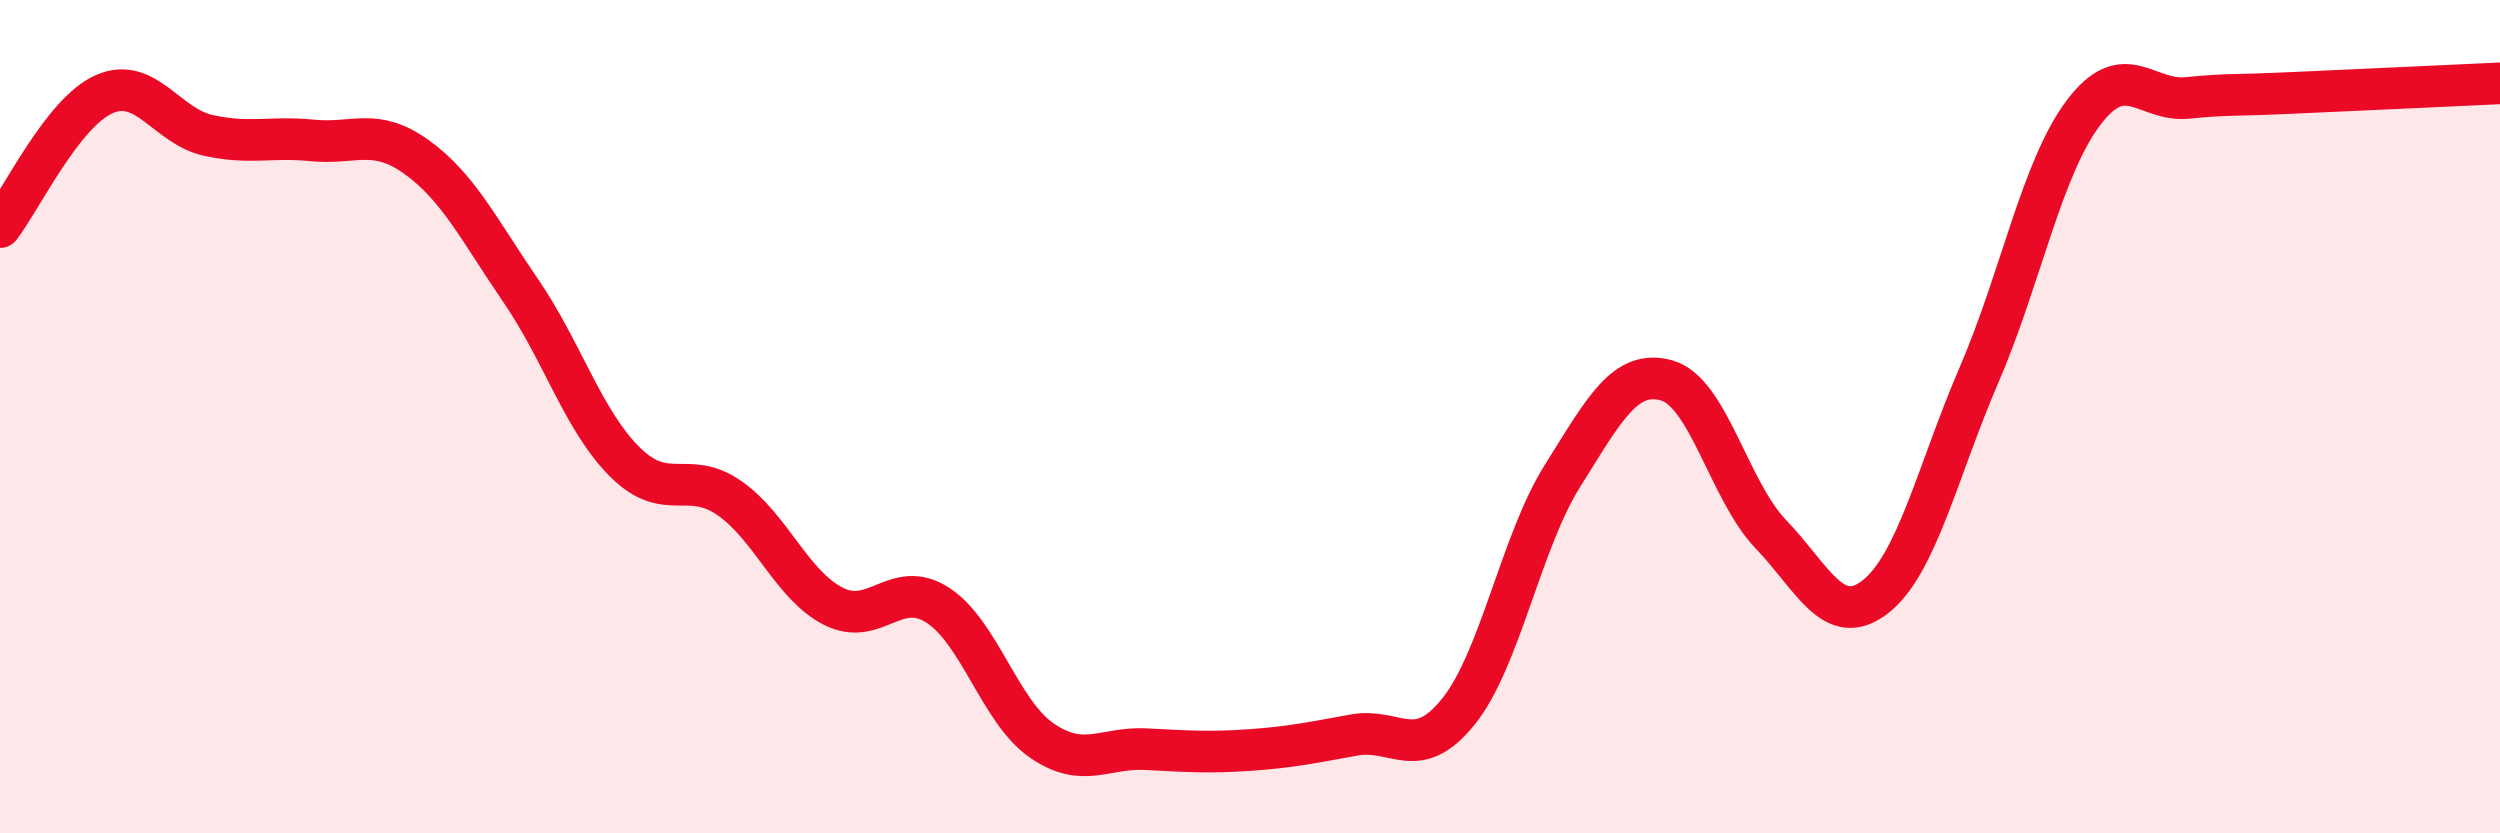
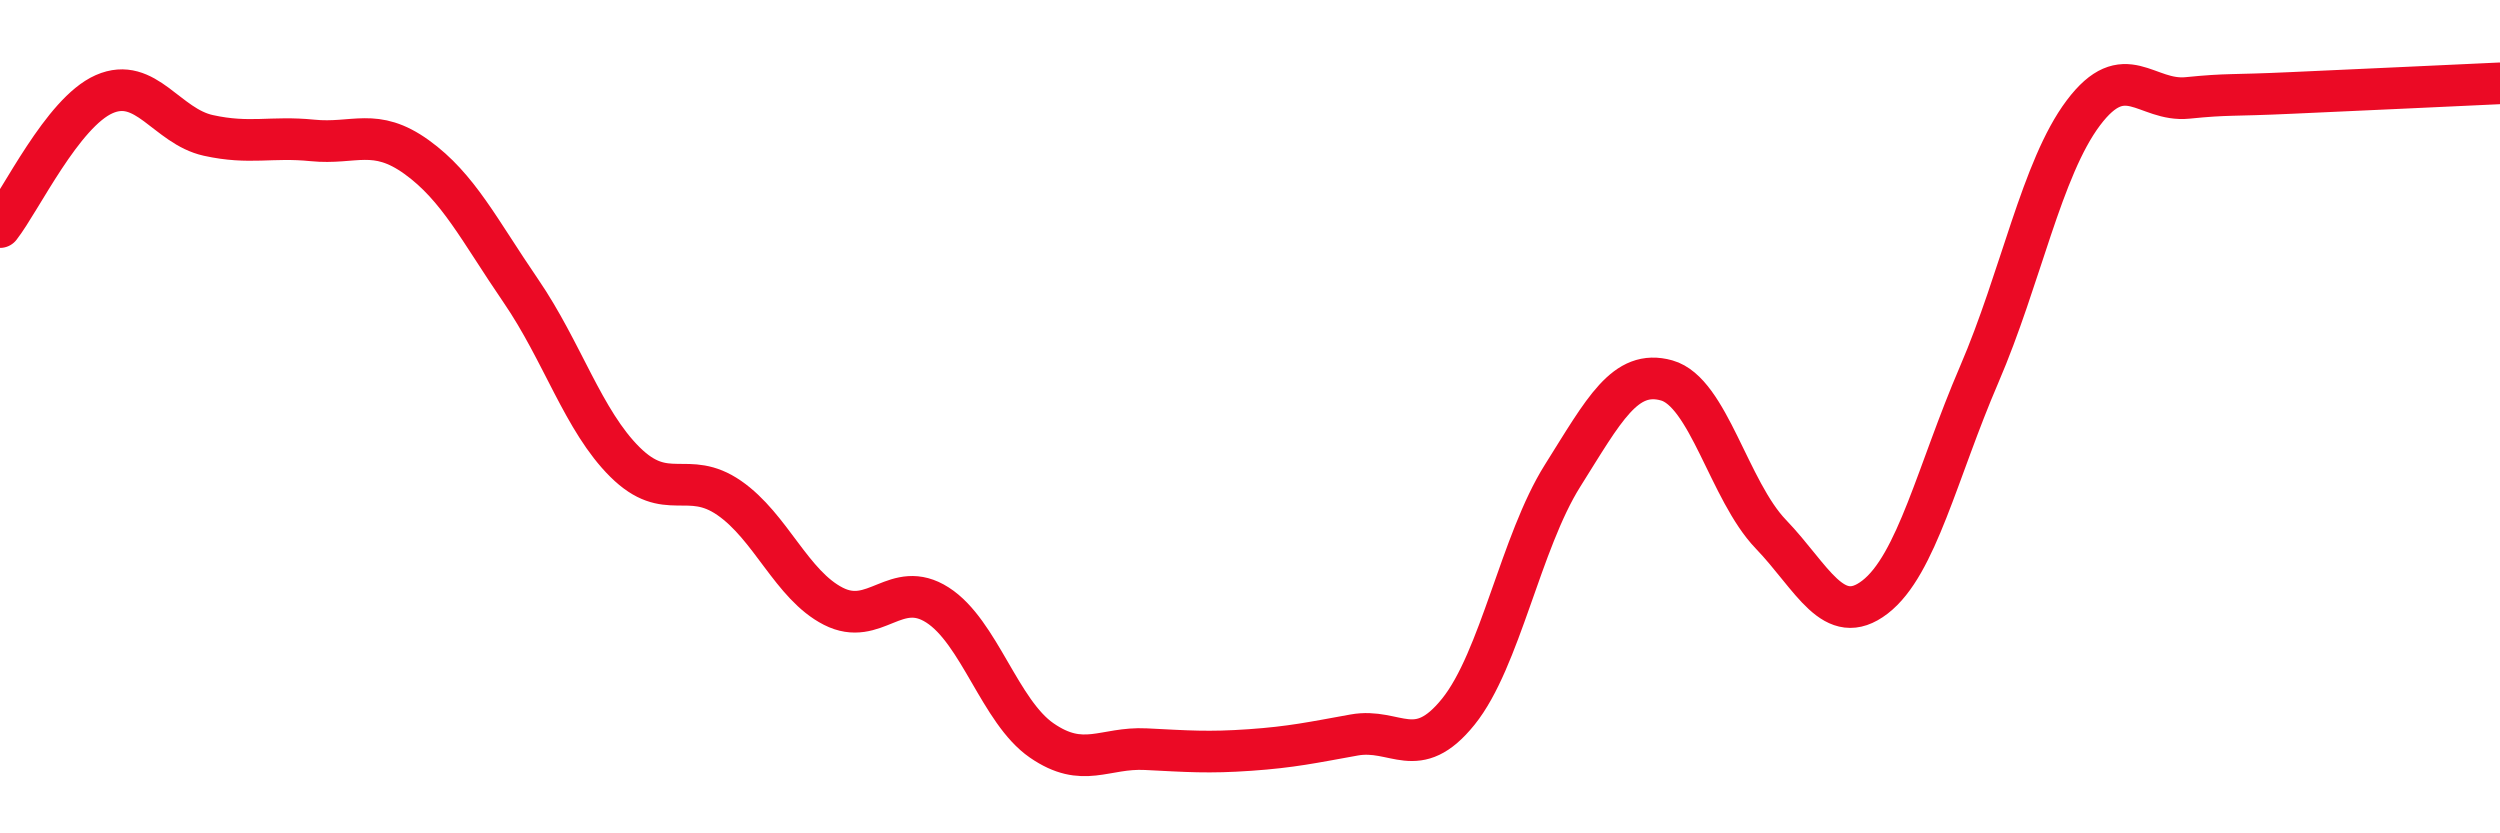
<svg xmlns="http://www.w3.org/2000/svg" width="60" height="20" viewBox="0 0 60 20">
-   <path d="M 0,5.45 C 0.5,4.81 1.5,2.7 2.5,2.26 C 3.5,1.82 4,3.03 5,3.25 C 6,3.47 6.5,3.27 7.5,3.37 C 8.5,3.47 9,3.05 10,3.77 C 11,4.49 11.5,5.52 12.5,6.98 C 13.5,8.44 14,10.1 15,11.09 C 16,12.08 16.5,11.26 17.5,11.95 C 18.5,12.64 19,14.04 20,14.55 C 21,15.06 21.5,13.88 22.5,14.52 C 23.5,15.16 24,17.08 25,17.77 C 26,18.46 26.5,17.93 27.5,17.98 C 28.5,18.03 29,18.07 30,18 C 31,17.93 31.5,17.82 32.5,17.64 C 33.5,17.46 34,18.32 35,17.08 C 36,15.84 36.5,13.01 37.5,11.42 C 38.5,9.83 39,8.85 40,9.13 C 41,9.41 41.5,11.78 42.5,12.82 C 43.5,13.86 44,15.1 45,14.33 C 46,13.56 46.5,11.31 47.5,8.99 C 48.5,6.67 49,4.04 50,2.71 C 51,1.38 51.5,2.45 52.5,2.35 C 53.5,2.25 53.5,2.3 55,2.23 C 56.5,2.16 59,2.05 60,2L60 20L0 20Z" fill="#EB0A25" opacity="0.1" stroke-linecap="round" stroke-linejoin="round" />
  <path d="M 0,5.45 C 0.5,4.81 1.5,2.7 2.5,2.26 C 3.5,1.82 4,3.03 5,3.25 C 6,3.47 6.5,3.27 7.5,3.37 C 8.5,3.47 9,3.05 10,3.77 C 11,4.49 11.5,5.52 12.5,6.98 C 13.5,8.44 14,10.1 15,11.09 C 16,12.08 16.5,11.26 17.5,11.95 C 18.5,12.64 19,14.04 20,14.55 C 21,15.06 21.5,13.88 22.5,14.52 C 23.5,15.16 24,17.08 25,17.77 C 26,18.46 26.5,17.93 27.5,17.98 C 28.5,18.03 29,18.07 30,18 C 31,17.93 31.5,17.82 32.5,17.64 C 33.5,17.46 34,18.32 35,17.08 C 36,15.84 36.5,13.01 37.5,11.42 C 38.5,9.83 39,8.85 40,9.13 C 41,9.41 41.5,11.78 42.5,12.82 C 43.5,13.86 44,15.1 45,14.33 C 46,13.56 46.5,11.31 47.5,8.99 C 48.5,6.67 49,4.04 50,2.71 C 51,1.38 51.5,2.45 52.5,2.35 C 53.5,2.25 53.5,2.3 55,2.23 C 56.5,2.16 59,2.05 60,2" stroke="#EB0A25" stroke-width="1" fill="none" stroke-linecap="round" stroke-linejoin="round" />
</svg>